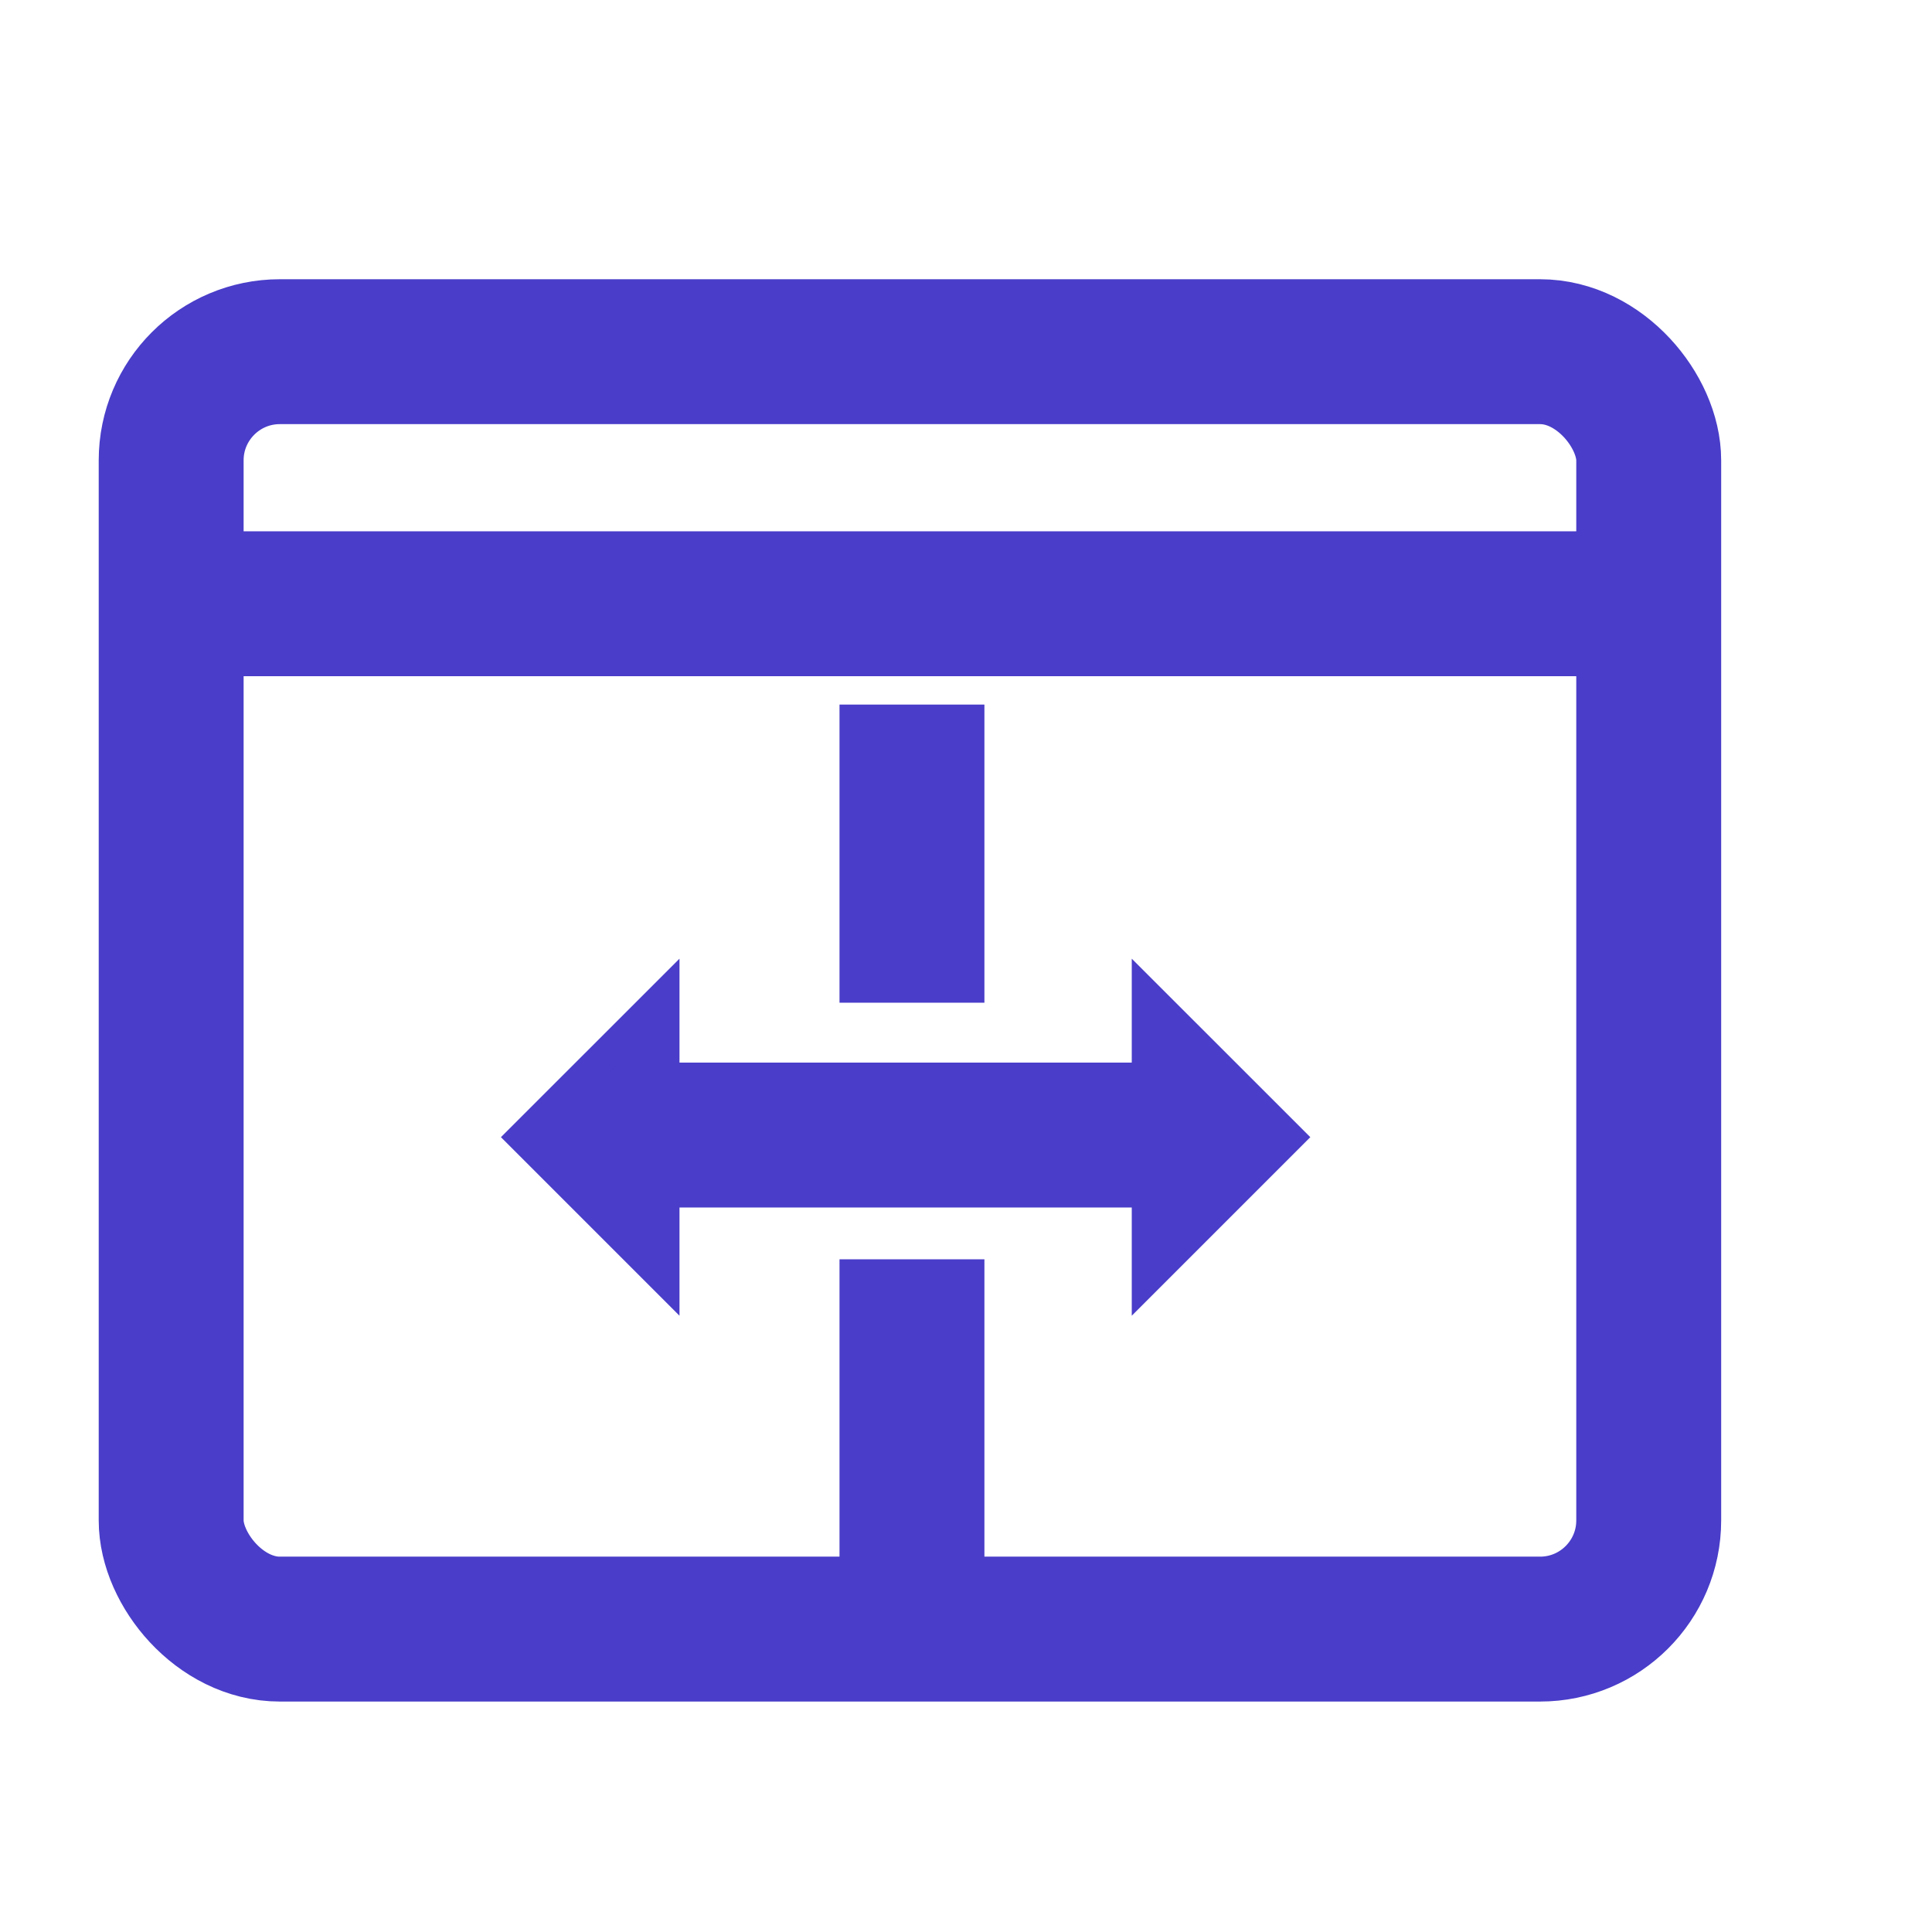
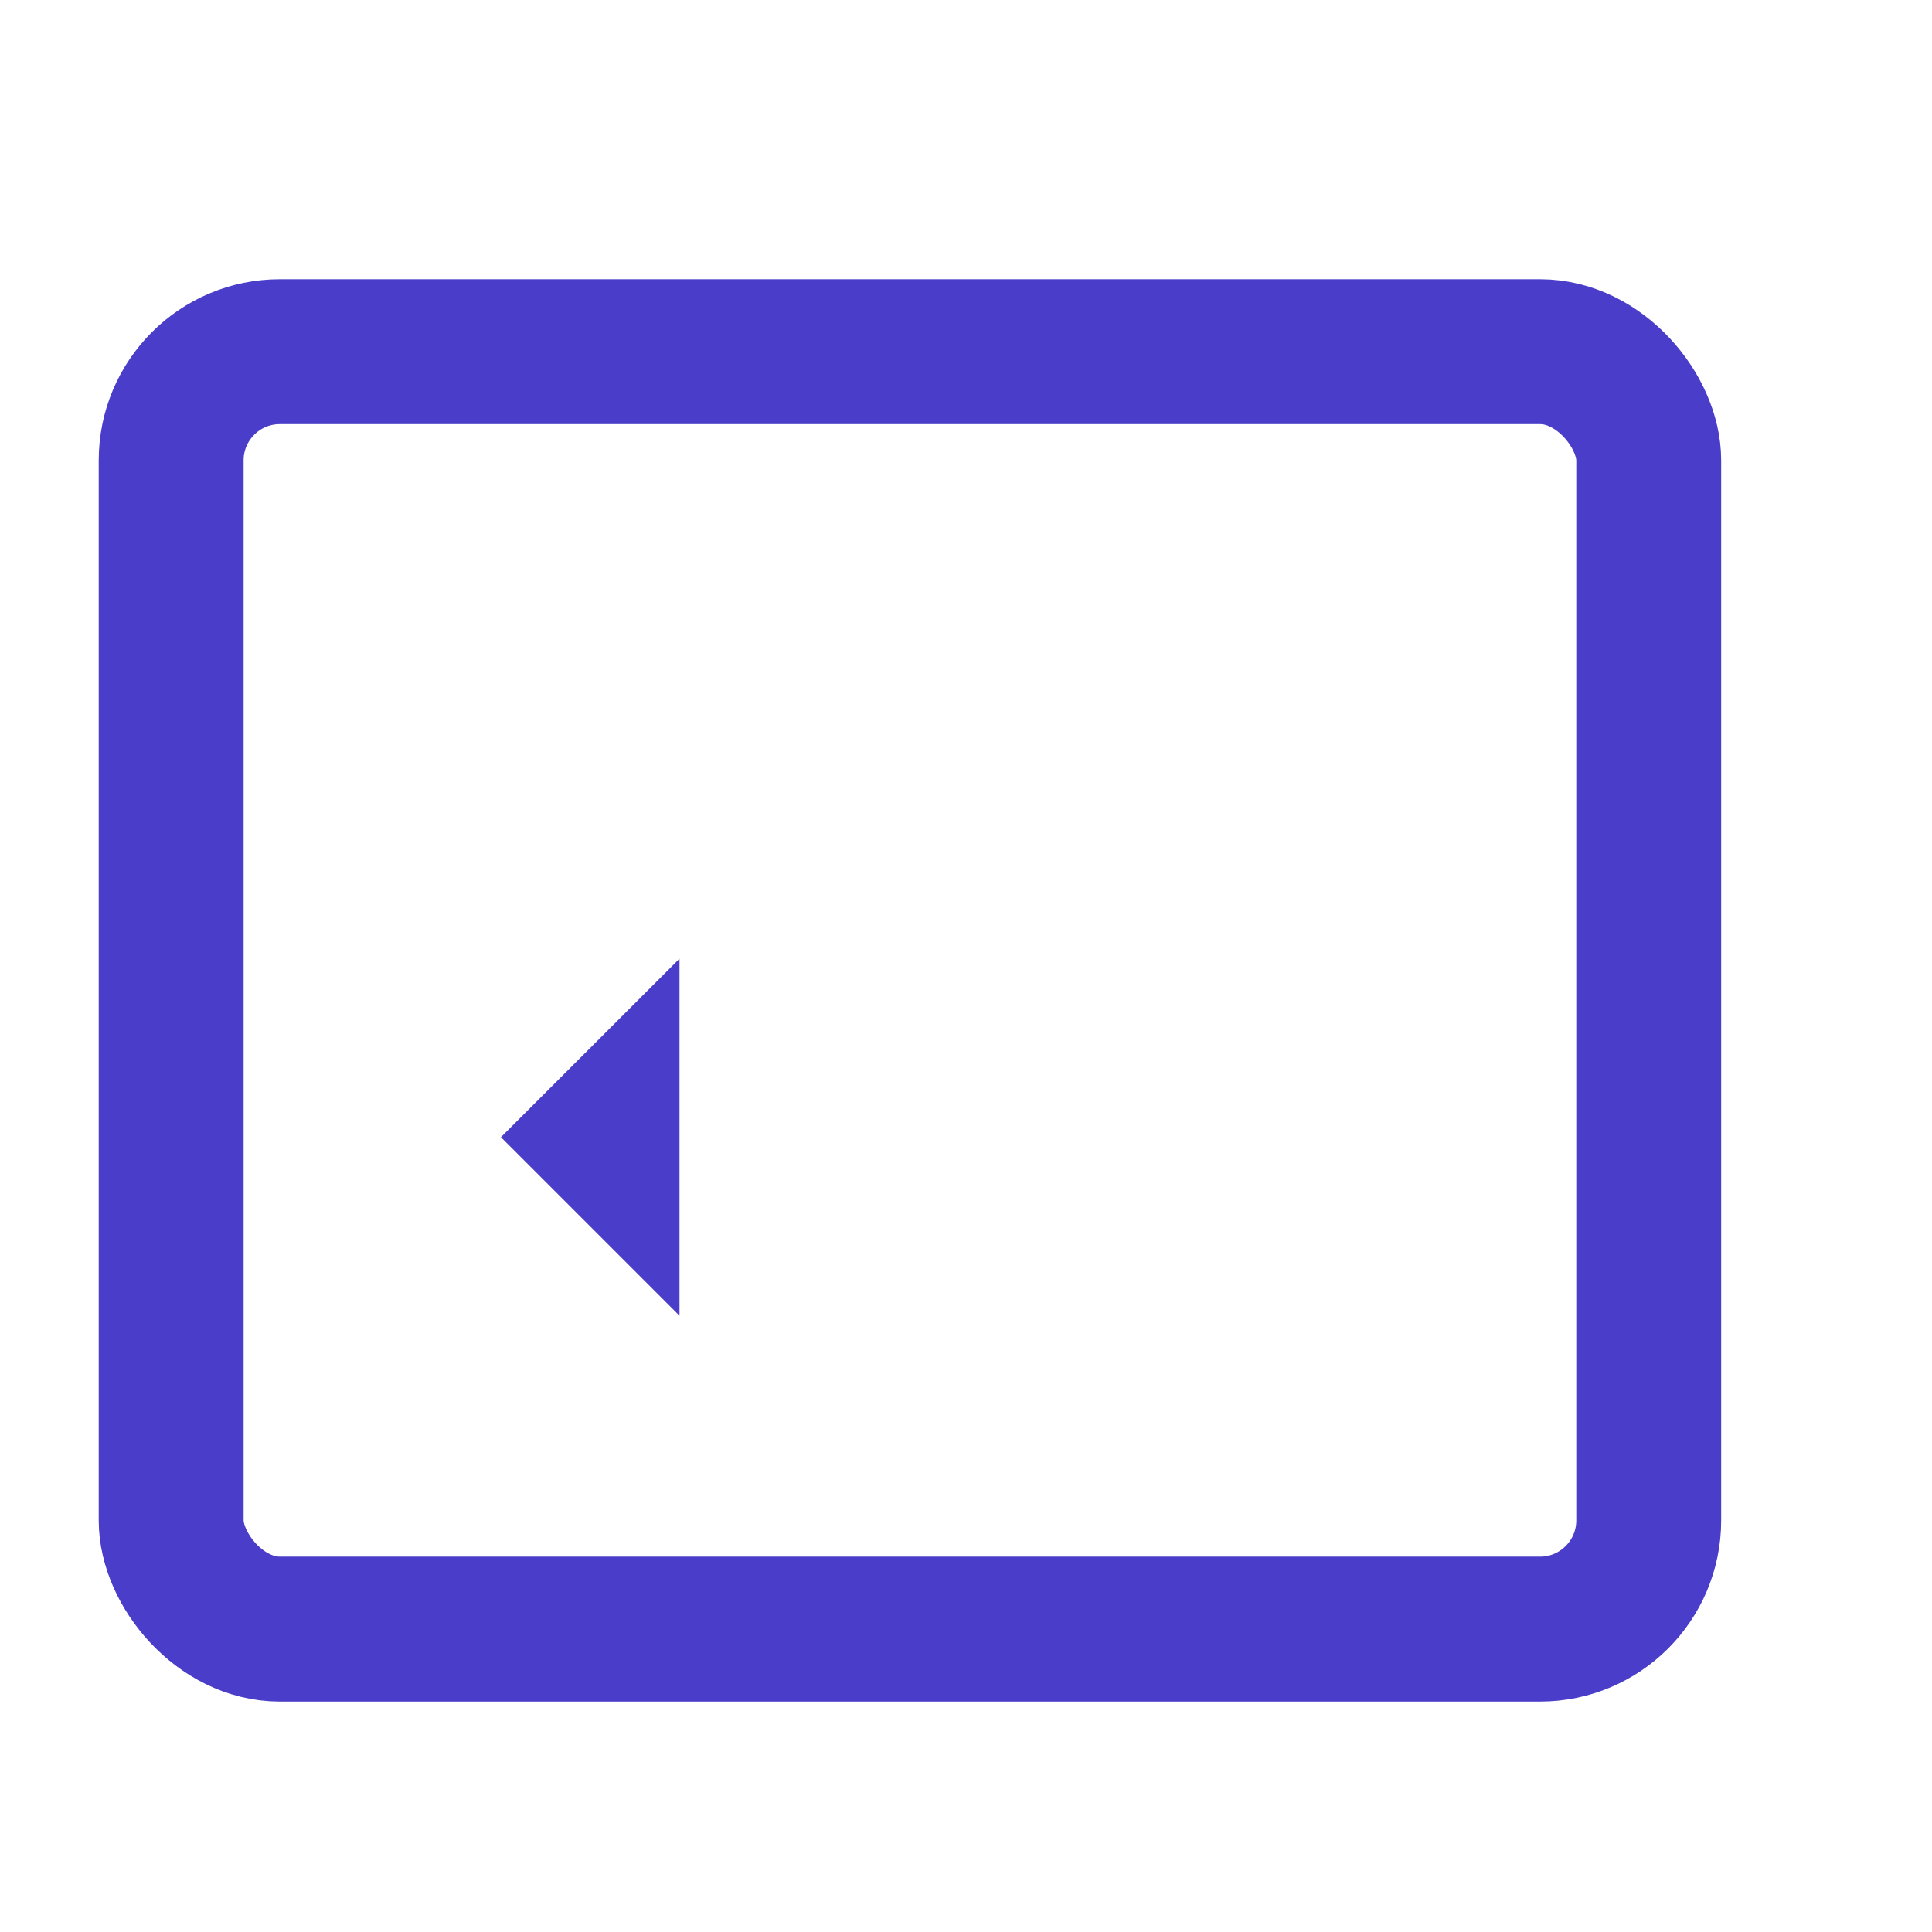
<svg xmlns="http://www.w3.org/2000/svg" width="32" height="32" viewBox="0 0 32 32" fill="none">
  <rect x="2.835" y="5.825" width="24.473" height="21.158" rx="1.8" stroke="#493DC9" stroke-width="2.4" />
-   <path fill-rule="evenodd" clip-rule="evenodd" d="M26.155 11.2H3.625V8.8H26.155V11.2Z" fill="#493DC9" />
-   <line x1="10.093" y1="18.8" x2="19.905" y2="18.8" stroke="#493DC9" stroke-width="2.4" />
  <path d="M8.657 18.835L11 16.493V21.178L8.657 18.835Z" fill="#493DC9" stroke="#493DC9" stroke-width="0.509" />
-   <path d="M21.343 18.835L19 16.493V21.178L21.343 18.835Z" fill="#493DC9" stroke="#493DC9" stroke-width="0.509" />
-   <path fill-rule="evenodd" clip-rule="evenodd" d="M13.905 20.858V26H16.305L16.305 20.858H13.905ZM13.905 16.608H16.305L16.305 11.67H13.905V16.608Z" fill="#493DC9" />
</svg>